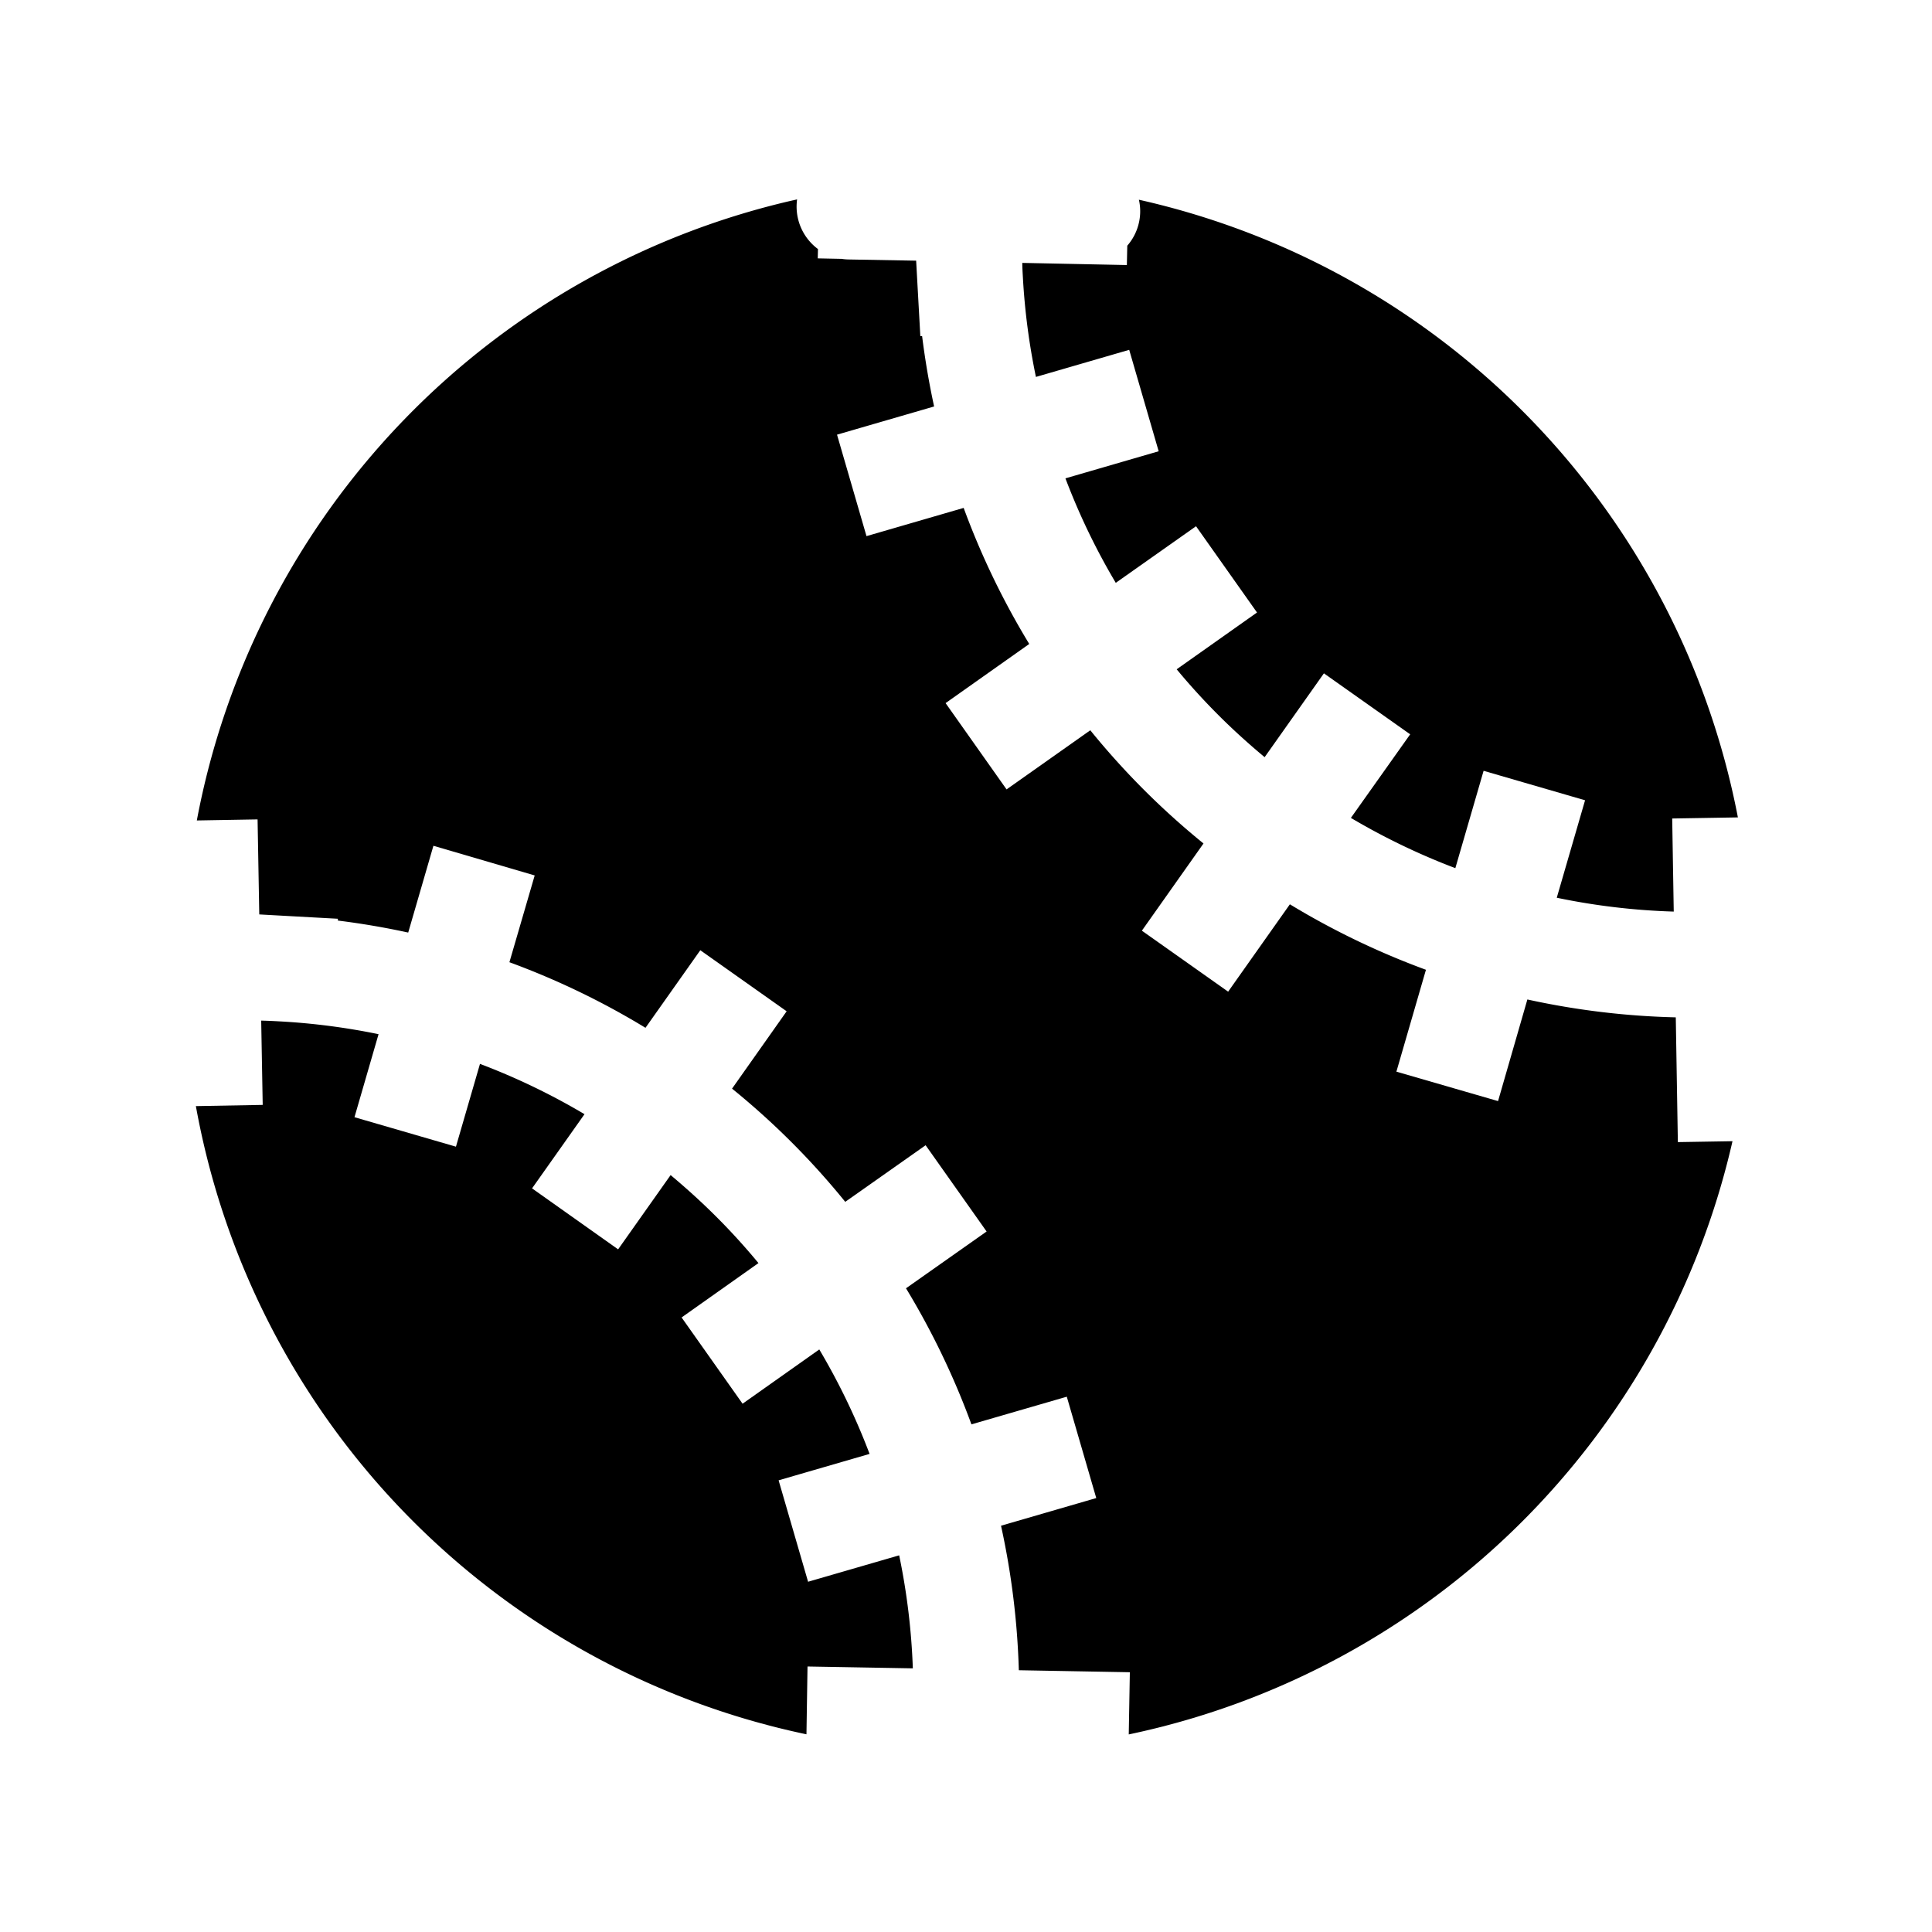
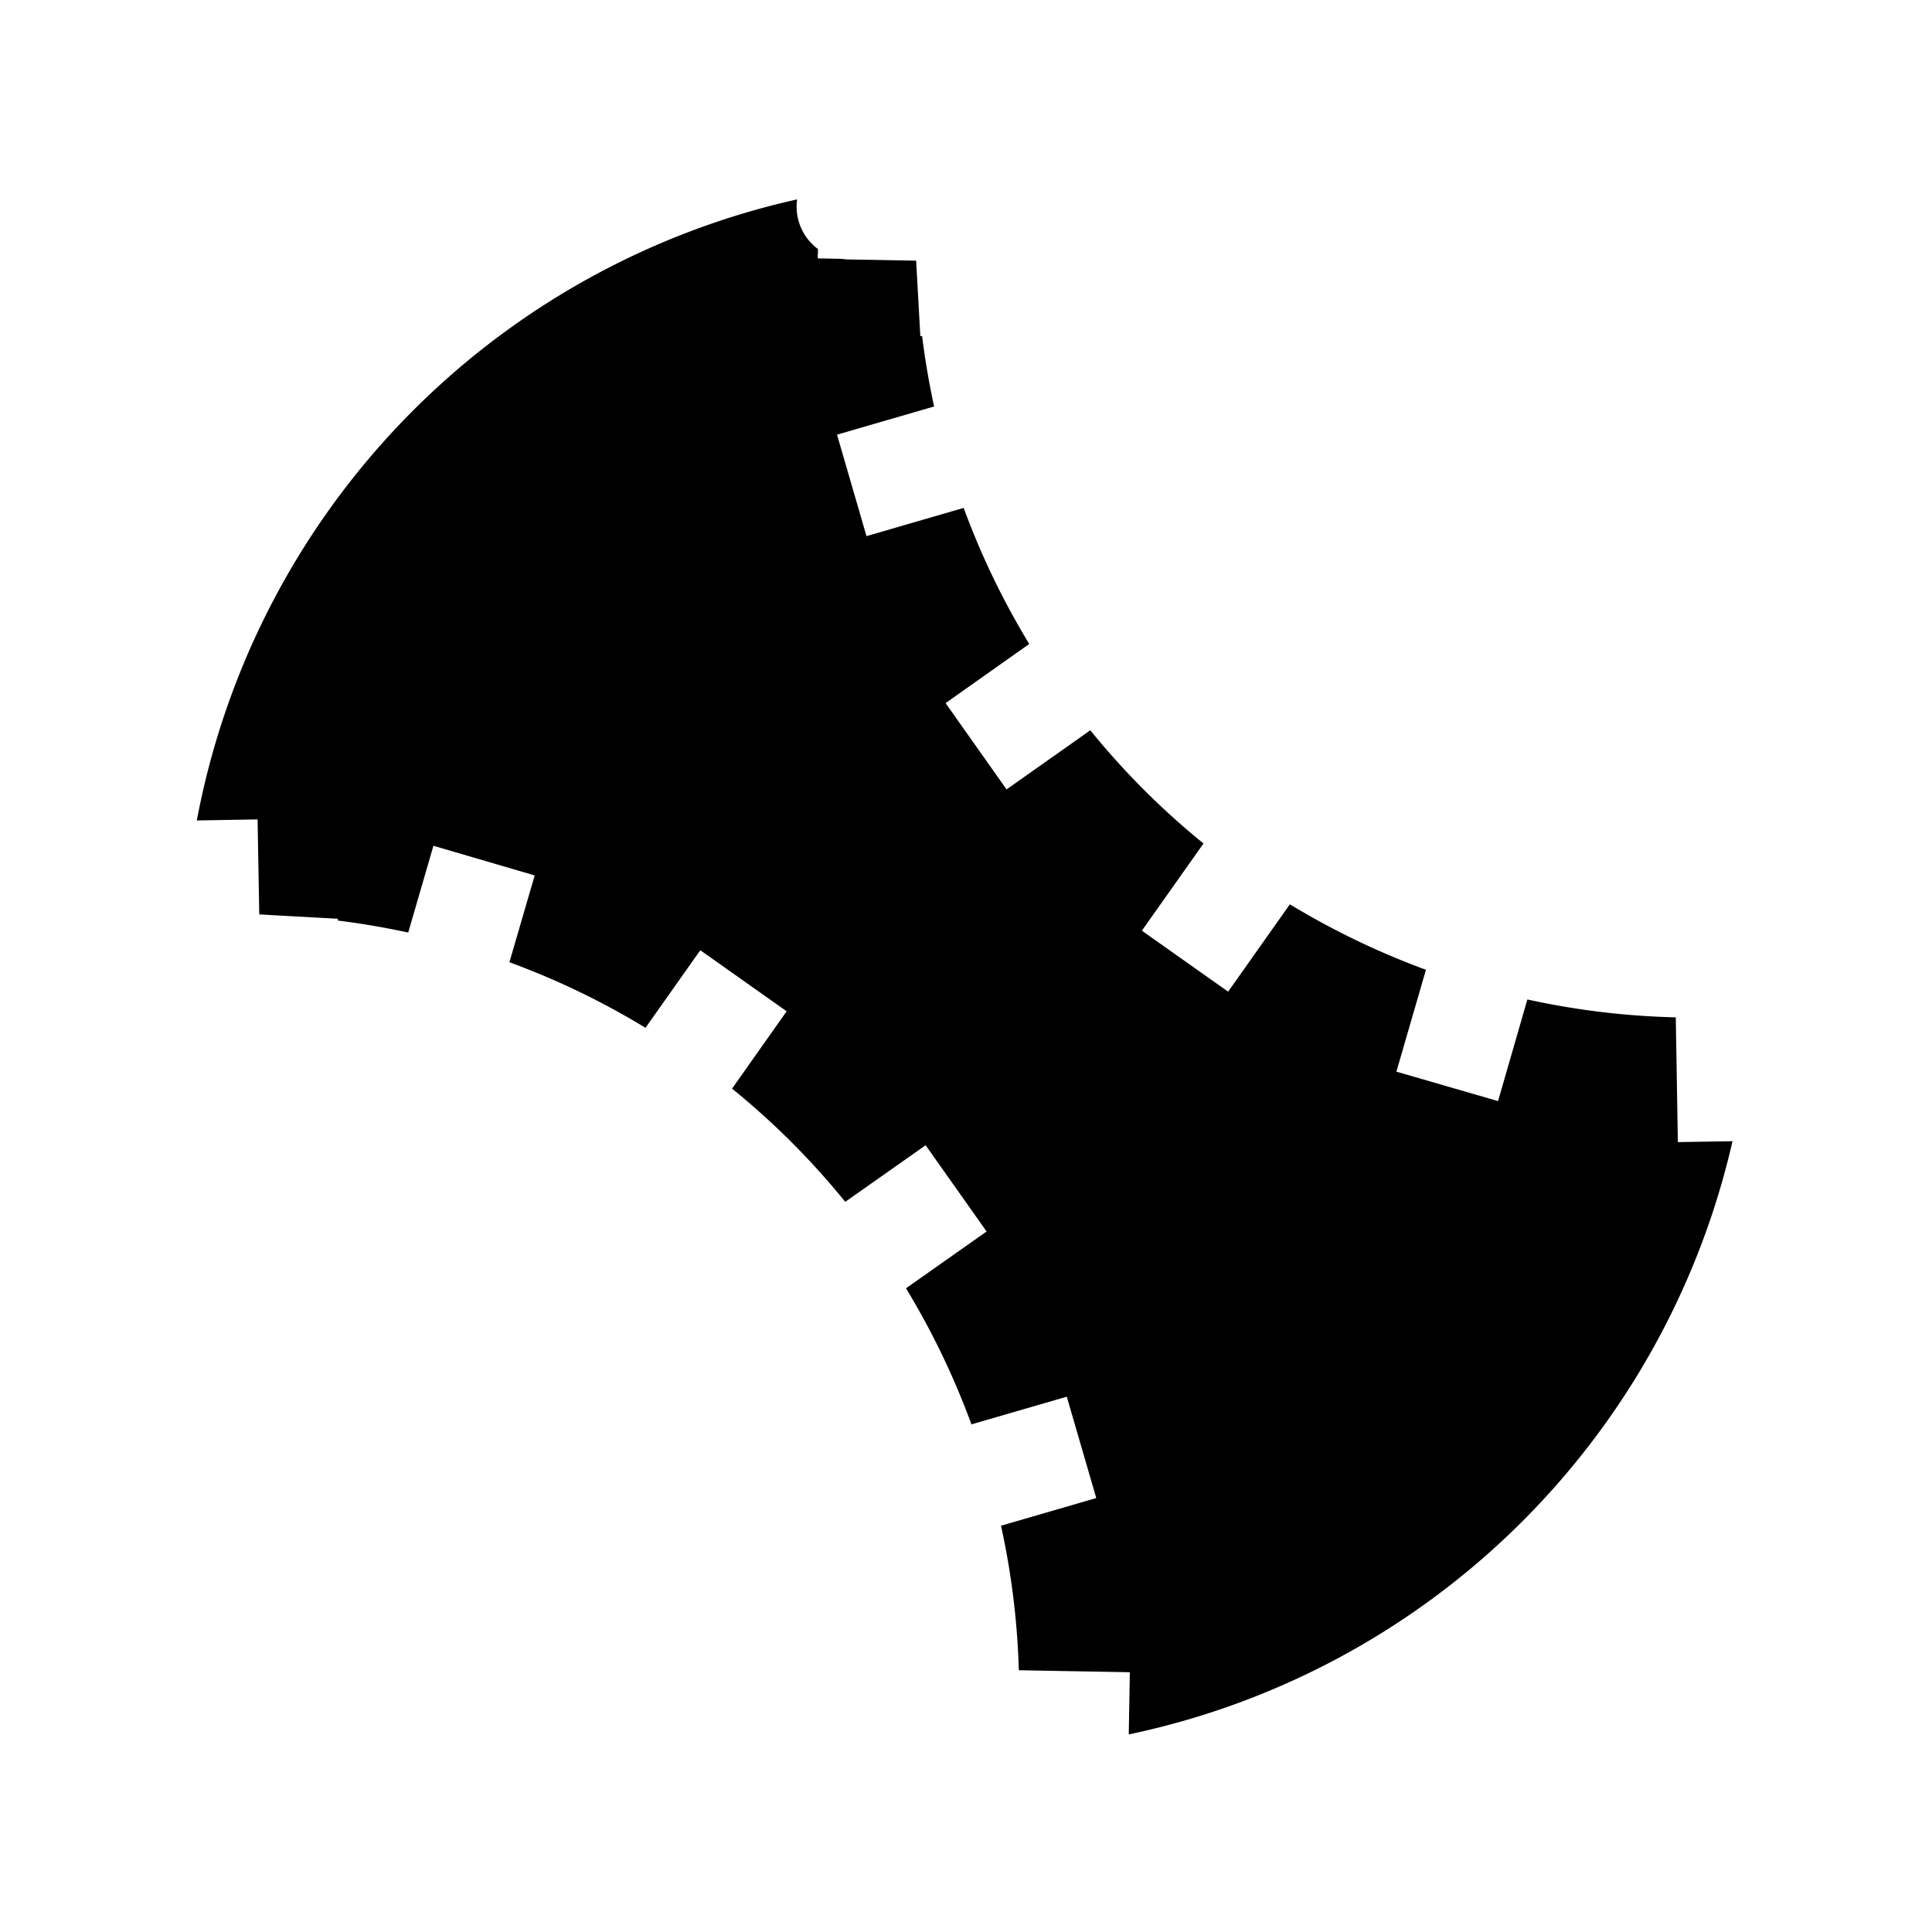
<svg fill="currentColor" viewBox="0 0 512 512">
-   <path d="M302.16 56.2a13.88 13.88 0 0 1-3.42 8.91l-.11 5.13-27.71-.57c0 1.3.09 2.61.16 3.91a177.33 177.33 0 0 0 3.45 26.31l24.72-7.18 7.81 26.88-24.71 7.18a177.21 177.21 0 0 0 13.34 27.69l21.27-15 16.16 22.86-21.29 15.05q5.25 6.33 11.11 12.19c3.91 3.91 8 7.6 12.2 11.1l15.71-22.22 22.86 16.16L358 216.75a178.78 178.78 0 0 0 27.68 13.32l7.49-25.8 26.89 7.81-7.5 25.83a177.8 177.8 0 0 0 31 3.67l-.41-24.67 17.41-.29A208 208 0 0 0 301.82 52.93a13.65 13.65 0 0 1 .34 3.27zM214 441.64l27.91.49a177.46 177.46 0 0 0-3.62-29.95l-24.14 7-7.81-26.88 24.11-7a177.92 177.92 0 0 0-13.33-27.68L196.79 372l-16.16-22.86L201 334.73c-3.49-4.22-7.19-8.3-11.09-12.2s-8-7.62-12.19-11.12l-13.91 19.68L141 314.93l13.9-19.66a177.26 177.26 0 0 0-27.7-13.33l-6.37 21.94-26.89-7.81 6.38-22a177.32 177.32 0 0 0-26.32-3.4c-1.59-.09-3.18-.16-4.78-.2l.4 22.34-17.71.32a207.88 207.88 0 0 0 161.81 166.48z" />
  <path d="m444.65 302.67-.55-33.06a206 206 0 0 1-39.33-4.74L397 291.8l-26.94-7.8 7.83-27a206.91 206.91 0 0 1-36.06-17.35l-16.36 23.15-22.86-16.16 16.33-23.11a204.21 204.21 0 0 1-30-30l-22.19 15.67-16.16-22.87 22.17-15.67a206 206 0 0 1-17.38-36.06l-25.75 7.48-7.81-26.89 25.73-7.47q-2-9.21-3.18-18.64h-.47l-.78-14-.33-6-17.94-.32a13.38 13.38 0 0 1-1.79-.16l-6.35-.13.06-2.47a14 14 0 0 1-5.66-11.49 13.27 13.27 0 0 1 .13-1.67A208 208 0 0 0 52.16 217.43l16.1-.28.45 25.18 6.83.38 14 .77v.48q9.42 1.17 18.64 3.18l6.68-23L141.7 232l-6.7 23a205.3 205.3 0 0 1 36.06 17.38l14.53-20.56L208.47 268 194 288.5a203.5 203.5 0 0 1 30 30l21.3-15 16.16 22.86-21.36 15.05a206.86 206.86 0 0 1 17.34 36.06l25.27-7.33 7.81 26.86-25.24 7.33a205.9 205.9 0 0 1 4.72 38.3l29.42.53-.29 16.48a207.94 207.94 0 0 0 160-157.21z" />
</svg>